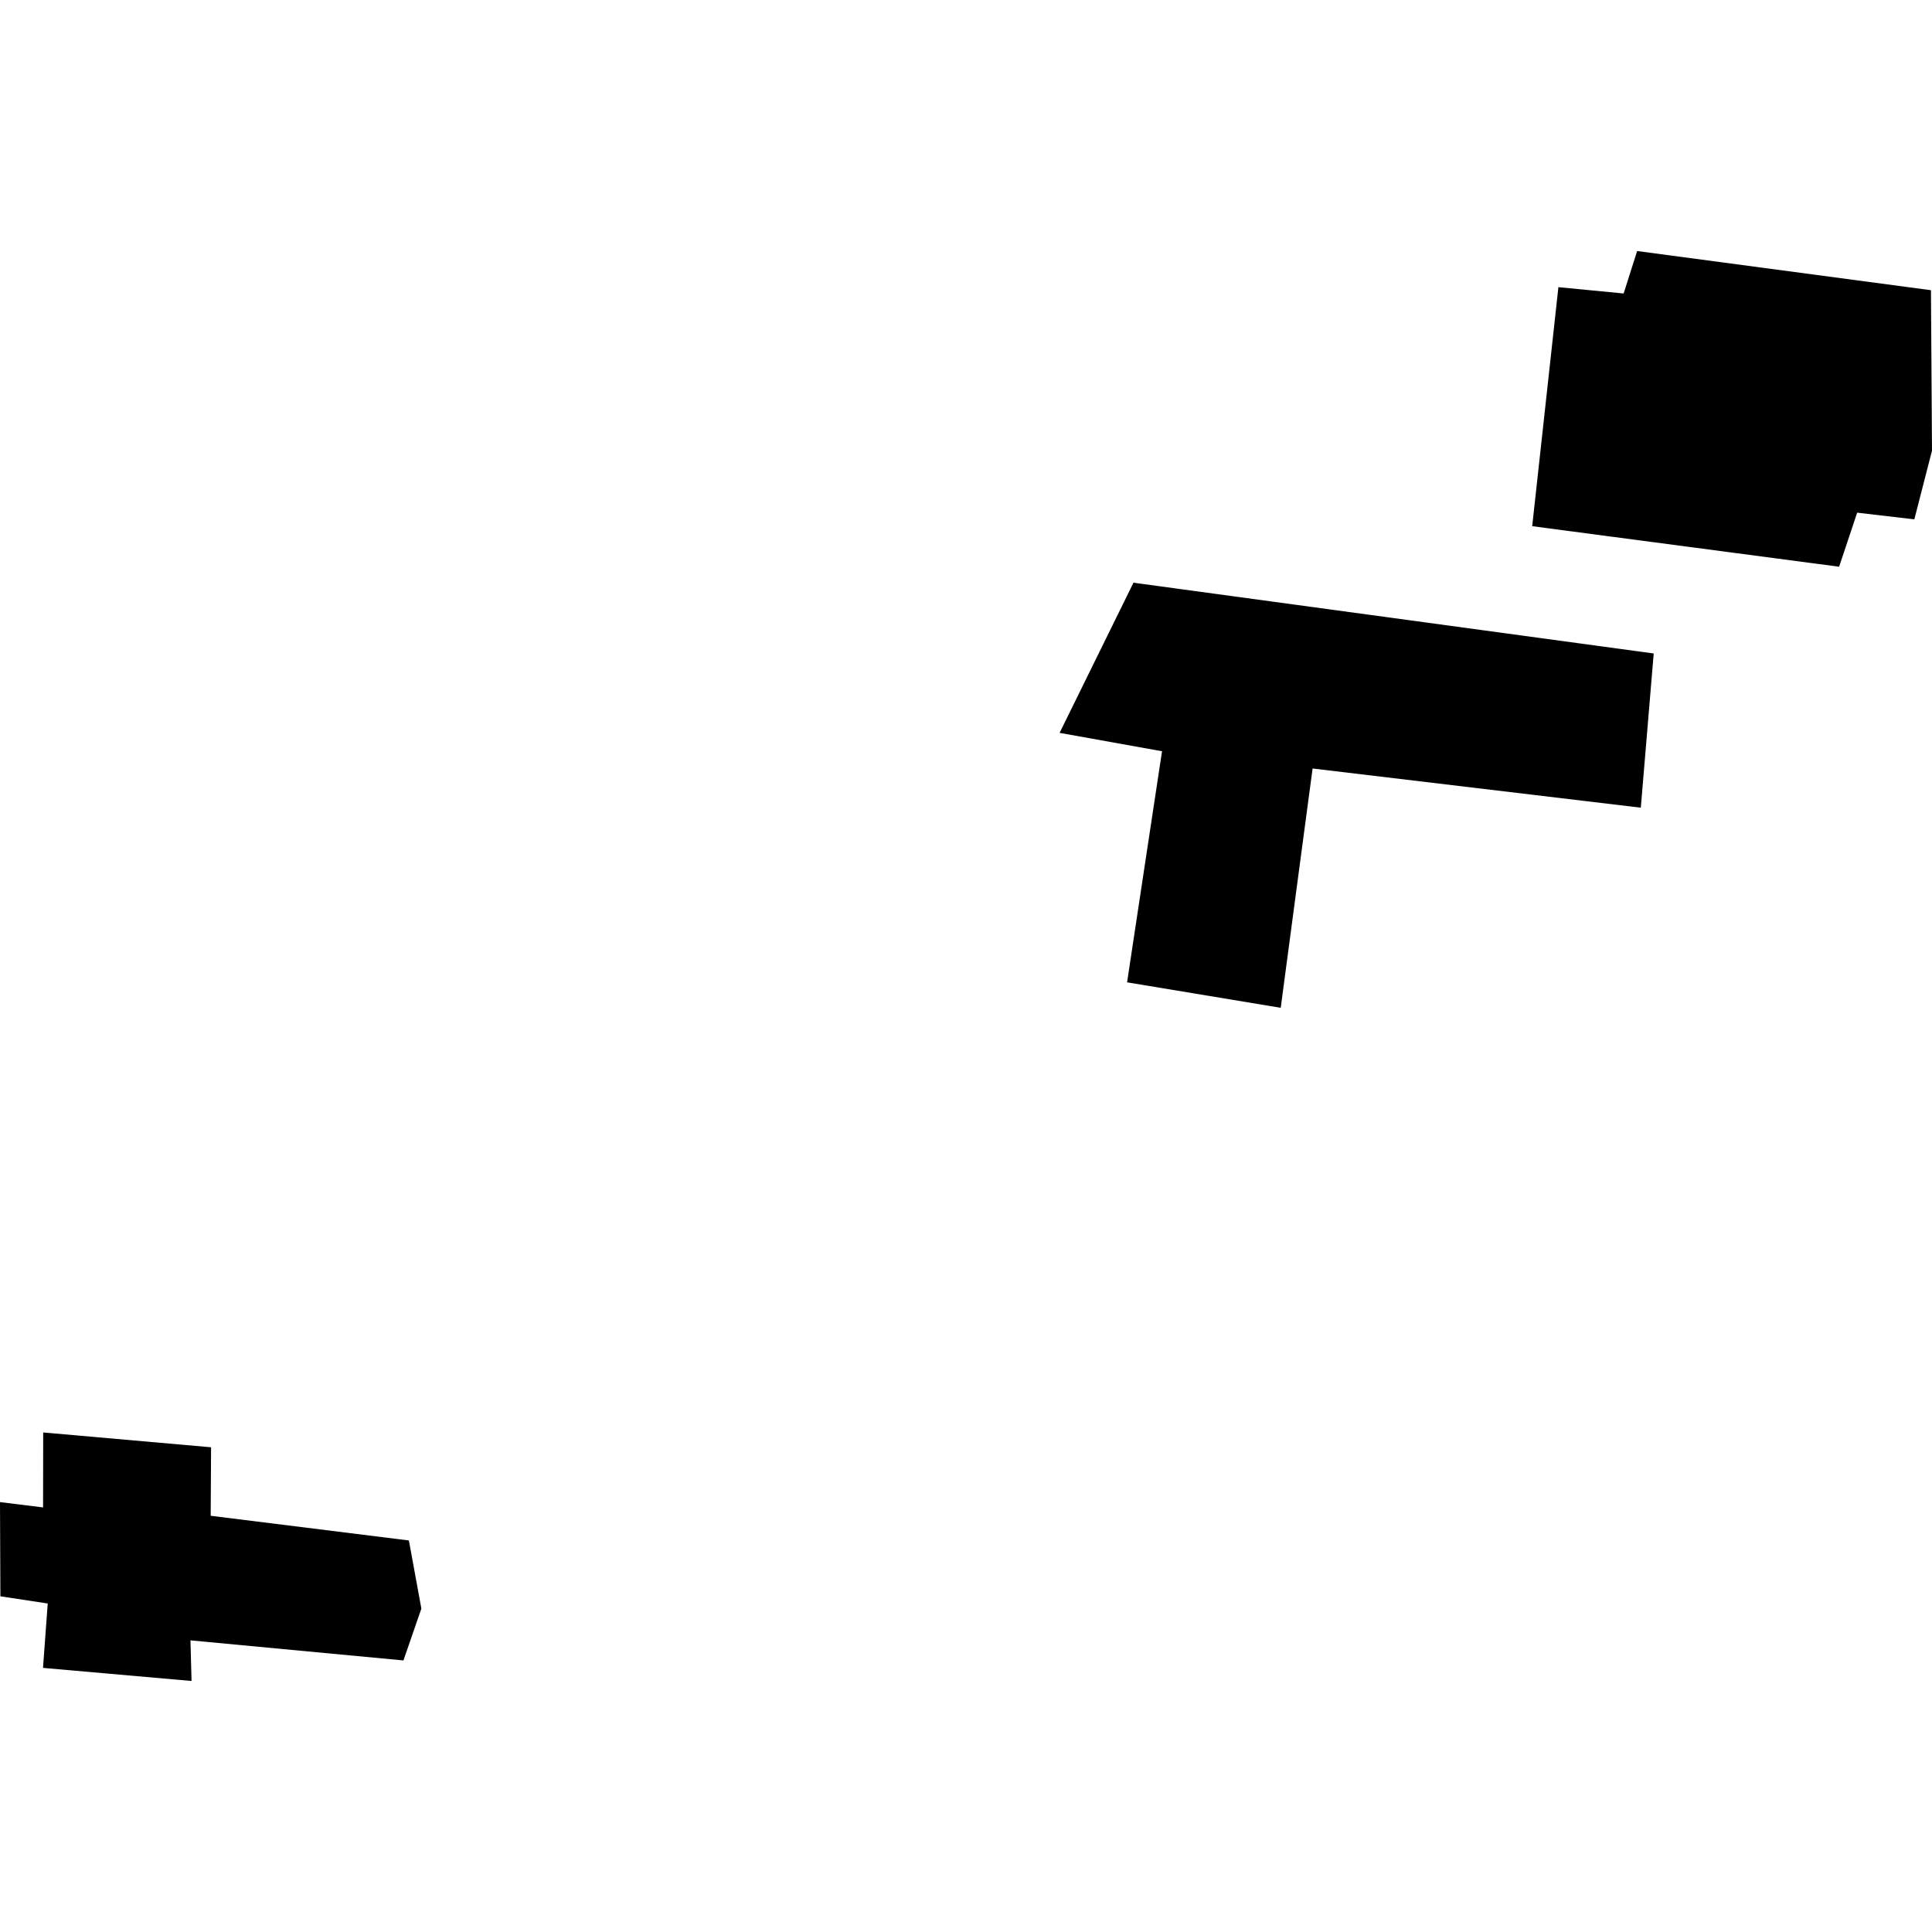
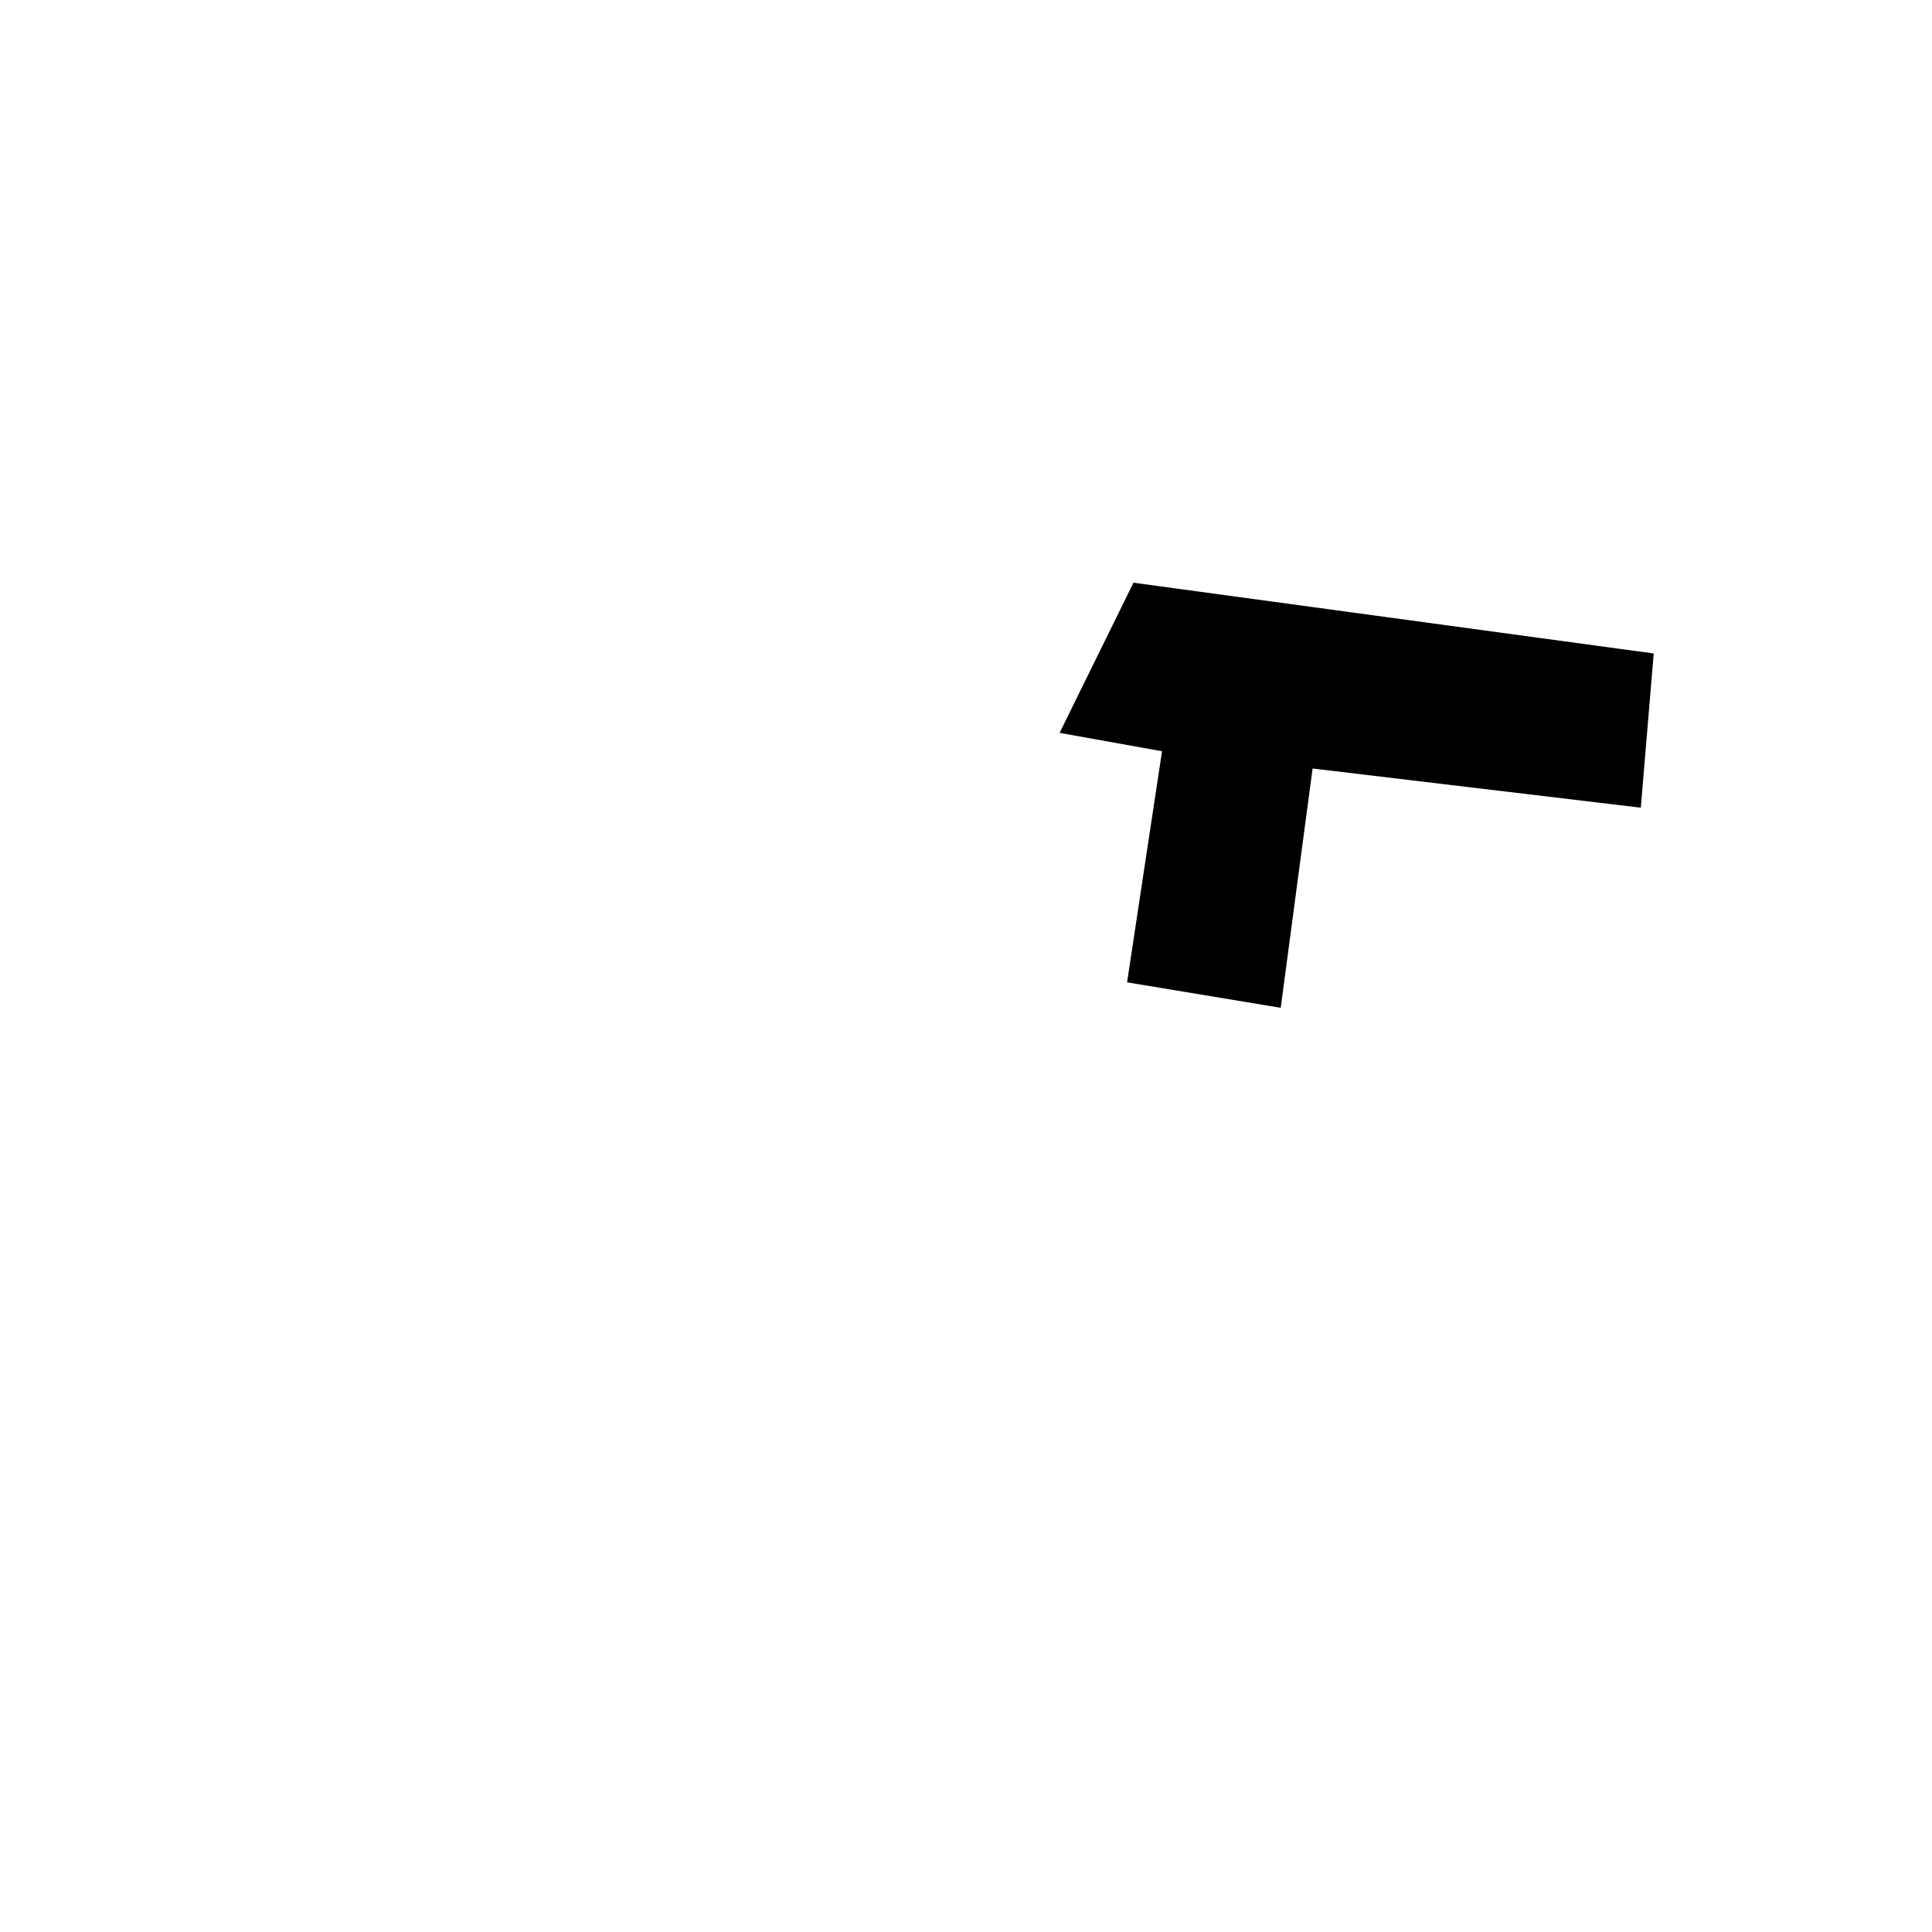
<svg xmlns="http://www.w3.org/2000/svg" height="288pt" version="1.1" viewBox="0 0 288 288" width="288pt">
  <defs>
    <style type="text/css">
*{stroke-linecap:butt;stroke-linejoin:round;}
  </style>
  </defs>
  <g id="figure_1">
    <g id="patch_1">
      <path d="M 0 288  L 288 288  L 288 0  L 0 0  z " style="fill:none;opacity:0;" />
    </g>
    <g id="axes_1">
      <g id="PatchCollection_1">
-         <path clip-path="url(#p969cdf1aa7)" d="M 6.439 213.535  L 31.465 215.743  L 31.407 225.954  L 60.953 229.635  L 62.812 239.795  L 60.14 247.518  L 28.392 244.525  L 28.553 250.58  L 6.411 248.63  L 7.116 239.031  L 0.058 237.96  L 0 223.916  L 6.42 224.709  L 6.439 213.535  " />
-         <path clip-path="url(#p969cdf1aa7)" d="M 232.308 42.807  L 242.034 43.749  L 244.045 37.42  L 287.844 43.26  L 288 67.176  L 285.367 77.416  L 276.845 76.423  L 274.154 84.481  L 228.403 78.438  L 232.308 42.807  " />
        <path clip-path="url(#p969cdf1aa7)" d="M 190.915 150.232  L 193.667 129.543  L 195.667 114.559  L 244.592 120.4  L 246.516 97.412  L 168.964 86.863  L 157.953 109.246  L 173.222 111.988  L 171.077 126.15  L 168.012 146.434  L 190.915 150.232  " />
      </g>
    </g>
  </g>
  <defs>
    <clipPath id="p969cdf1aa7">
      <rect height="213.159" width="288" x="0" y="37.42" />
    </clipPath>
  </defs>
</svg>